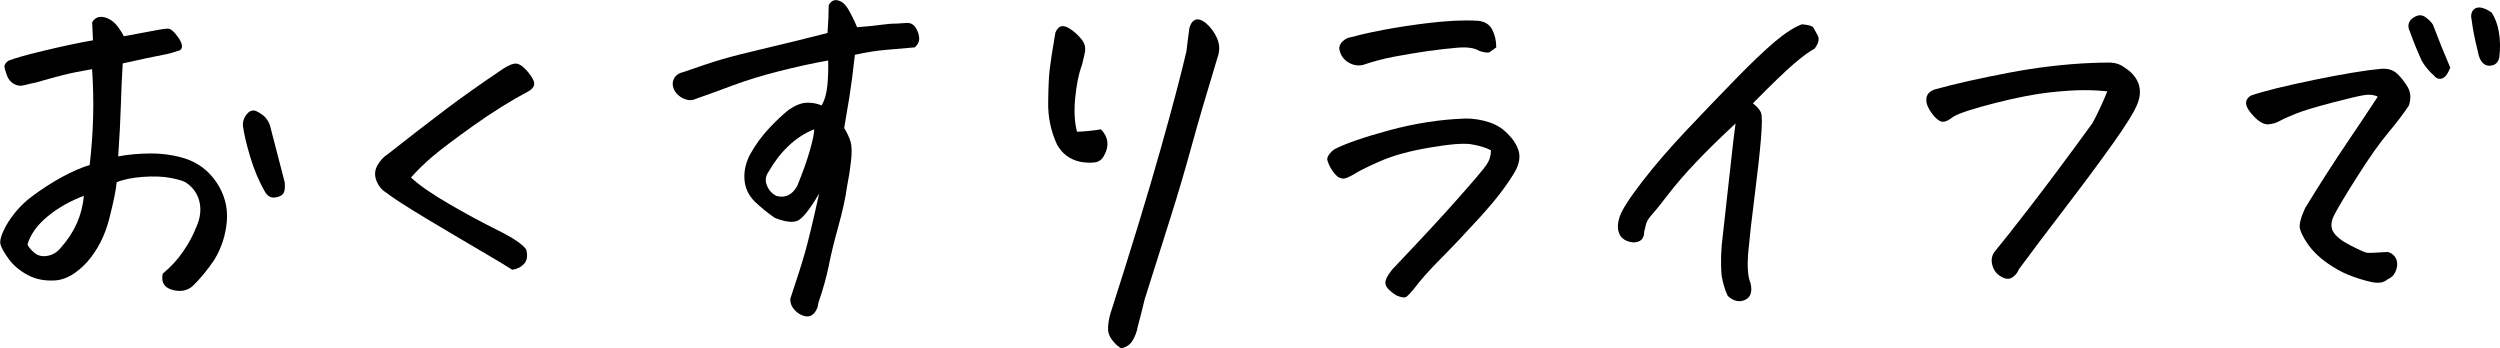
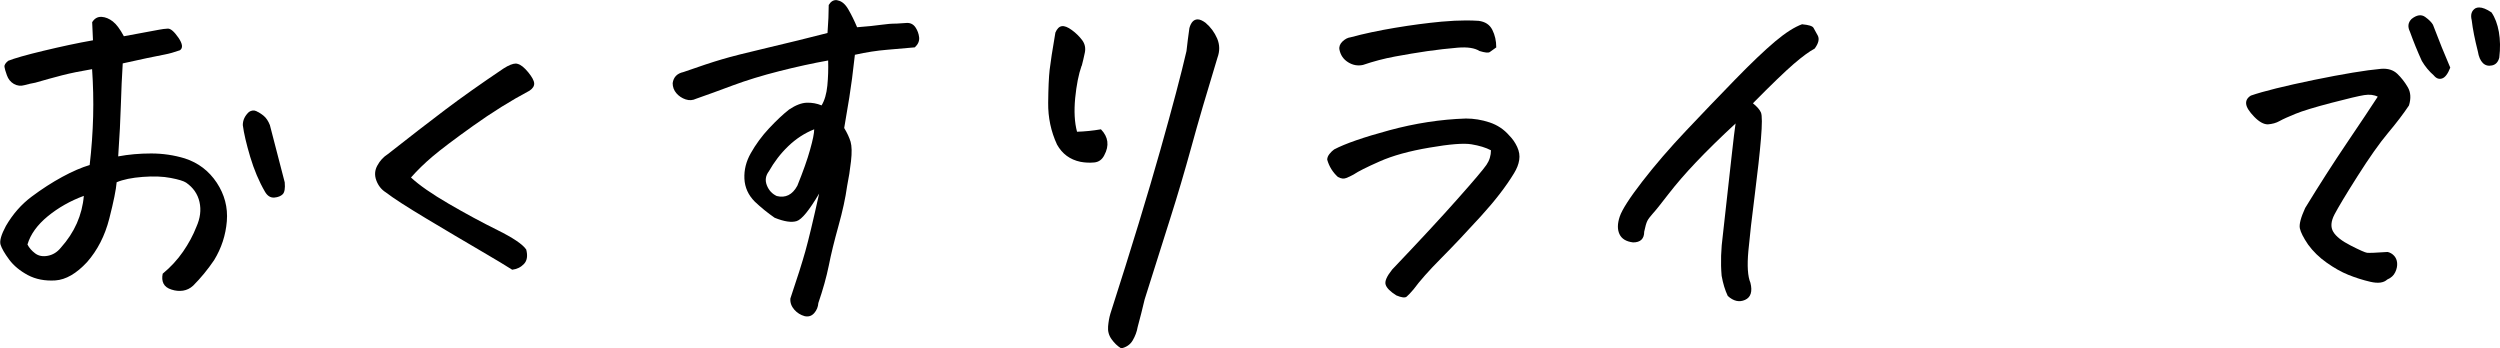
<svg xmlns="http://www.w3.org/2000/svg" id="_レイヤー_2" viewBox="0 0 308.37 42.96">
  <g id="_レイヤー_2-2">
    <path d="M11.06,20.36c.24-2.06.38-4.07.43-6.02.05-1.95,0-3.88-.13-5.81-1.42.24-2.66.49-3.71.76-1.05.27-2.15.58-3.3.91-.41.07-.85.17-1.32.3-.47.14-.91.08-1.32-.15-.41-.24-.69-.59-.86-1.07-.17-.47-.27-.82-.3-1.04-.03-.22.12-.46.46-.74.74-.3,2.2-.72,4.37-1.24,2.17-.52,4.2-.96,6.09-1.29-.03-.81-.07-1.56-.1-2.23.27-.44.63-.66,1.07-.66h.1c.47.03.93.22,1.37.56.44.34.9.95,1.37,1.83,2.2-.41,3.66-.68,4.37-.81.34-.07.69-.11,1.04-.13.36-.02.79.36,1.32,1.12.52.76.58,1.28.18,1.55-.68.24-1.31.42-1.9.53-.59.12-1.3.26-2.13.43-.83.17-1.84.39-3.02.66-.1,1.62-.18,3.33-.23,5.1s-.16,3.9-.33,6.37c1.29-.24,2.64-.36,4.06-.36s2.81.2,4.16.61c1.66.54,2.97,1.54,3.94,3,.96,1.46,1.38,3.04,1.24,4.75-.14,1.71-.66,3.31-1.57,4.8-.78,1.15-1.64,2.2-2.59,3.15-.37.34-.79.54-1.24.61-.46.07-.93.03-1.42-.13-.49-.15-.82-.4-.99-.74-.17-.34-.2-.75-.1-1.22.98-.81,1.82-1.72,2.51-2.72.69-1,1.24-2.02,1.65-3.07.47-1.05.6-2.06.38-3.05-.22-.98-.77-1.78-1.65-2.39-.3-.2-.94-.4-1.9-.58-.96-.19-2.12-.23-3.45-.13-1.34.1-2.41.32-3.22.66-.07.88-.37,2.38-.91,4.49-.54,2.12-1.46,3.9-2.74,5.36-1.32,1.42-2.62,2.17-3.91,2.26-1.29.08-2.42-.14-3.4-.66-.98-.53-1.74-1.16-2.29-1.9-.58-.78-.93-1.4-1.07-1.85-.14-.46.08-1.23.66-2.31.85-1.46,1.9-2.66,3.17-3.61,1.27-.95,2.53-1.76,3.78-2.44,1.25-.68,2.39-1.17,3.4-1.47ZM3.39,30.16c.2.41.52.77.94,1.09.42.32.95.42,1.57.3.63-.12,1.16-.45,1.6-.99.85-.95,1.51-1.96,1.98-3.02.47-1.07.76-2.19.86-3.38-1.66.61-3.14,1.45-4.44,2.51-1.3,1.07-2.14,2.23-2.51,3.48ZM32.69,23.66c-.75-1.29-1.35-2.72-1.83-4.32-.47-1.59-.78-2.89-.91-3.91,0-.61.25-1.15.76-1.62.3-.2.61-.24.91-.1.3.14.61.33.91.58s.56.63.76,1.14c.61,2.34,1.22,4.69,1.83,7.06.07.75-.02,1.24-.25,1.47s-.58.37-1.04.41c-.46.03-.84-.2-1.14-.71Z" />
    <path d="M50.69,21.89c1.02.95,2.57,2.03,4.67,3.25,2.1,1.22,4.1,2.3,6.02,3.25,1.91.95,3.09,1.74,3.53,2.39.2.78.11,1.37-.28,1.78-.39.41-.87.64-1.45.71-.68-.44-2.01-1.24-4.01-2.41-2-1.17-4.2-2.47-6.6-3.91-2.4-1.44-4.06-2.51-4.98-3.22-.54-.34-.93-.83-1.17-1.47-.24-.64-.2-1.26.13-1.85.32-.59.75-1.06,1.29-1.4,2.71-2.13,5.06-3.95,7.06-5.46,2-1.51,4.4-3.21,7.21-5.1.64-.41,1.15-.61,1.52-.61.07,0,.15.02.25.05.37.1.79.44,1.27,1.02.47.58.72,1.03.74,1.37.02.34-.18.64-.58.91-2.3,1.22-4.62,2.67-6.96,4.34s-4,2.93-4.98,3.76c-.98.83-1.88,1.7-2.69,2.62Z" />
    <path d="M105.45,6.75c-.24,2.17-.47,3.93-.69,5.28-.22,1.35-.43,2.61-.63,3.76.37.61.63,1.18.79,1.7.15.53.17,1.32.05,2.39-.12,1.07-.28,2.09-.48,3.07-.2,1.46-.56,3.1-1.07,4.93s-.91,3.45-1.19,4.88c-.29,1.42-.72,2.96-1.29,4.62-.03.47-.2.89-.51,1.24s-.69.48-1.17.38c-.51-.14-.94-.41-1.29-.81s-.52-.86-.48-1.37c.85-2.51,1.46-4.45,1.85-5.84.39-1.39.96-3.76,1.7-7.11-1.22,2.07-2.14,3.2-2.77,3.4-.63.2-1.53.07-2.72-.41-.88-.61-1.69-1.27-2.44-1.98-.81-.81-1.24-1.76-1.29-2.84-.05-1.08.21-2.13.79-3.15.61-1.08,1.36-2.11,2.26-3.07.9-.96,1.72-1.73,2.46-2.31.81-.54,1.54-.82,2.18-.84.64-.02,1.25.09,1.83.33.37-.61.61-1.42.71-2.44s.13-2.05.1-3.1c-1.9.34-3.91.78-6.04,1.32-2.13.54-4.04,1.13-5.71,1.75-1.68.63-3.19,1.18-4.54,1.65-.41.2-.84.23-1.29.08s-.84-.41-1.14-.76-.46-.77-.46-1.24c.1-.74.54-1.2,1.32-1.37,2.03-.71,3.61-1.24,4.75-1.57,1.13-.34,3-.81,5.59-1.42s5.07-1.22,7.44-1.83c.1-1.32.15-2.47.15-3.45.24-.41.54-.61.91-.61.07,0,.15.02.25.05.47.1.9.47,1.27,1.12.37.64.73,1.37,1.07,2.18,1.29-.1,2.27-.2,2.95-.3.68-.1,1.32-.15,1.93-.15.37-.03.79-.06,1.24-.08.46-.02.81.16,1.07.53.25.37.41.79.46,1.24s-.13.87-.53,1.24c-1.08.1-2.23.2-3.45.3s-2.52.3-3.91.61ZM100.43,15.95c-1.19.47-2.25,1.17-3.2,2.08-.95.91-1.74,1.95-2.39,3.1-.41.54-.49,1.12-.25,1.73.24.61.64,1.05,1.22,1.32,1.08.27,1.93-.15,2.54-1.27.71-1.76,1.24-3.24,1.57-4.44.34-1.2.51-2.04.51-2.51Z" />
    <path d="M133.41,8.12c-.37,1.05-.63,2.38-.79,3.99-.15,1.61-.08,2.99.23,4.14.98-.03,1.96-.13,2.95-.3.91.95,1.05,2.01.41,3.2-.27.54-.69.84-1.24.89s-1.13.03-1.7-.08c-1.29-.27-2.25-.98-2.89-2.13-.75-1.62-1.11-3.34-1.09-5.15.02-1.81.08-3.17.18-4.06.1-.9.34-2.43.71-4.6.2-.47.46-.74.79-.79.32-.05.74.11,1.24.48.51.37.93.79,1.27,1.24.34.46.45.97.33,1.55-.12.58-.25,1.12-.38,1.62ZM138.28,42.96c-.44-.27-.83-.64-1.17-1.12-.34-.47-.48-1-.43-1.57.05-.58.14-1.1.28-1.57,2.61-8.12,4.66-14.86,6.17-20.21,1.51-5.35,2.58-9.41,3.22-12.19.1-.91.22-1.86.36-2.84.2-.71.54-1.07,1.02-1.07.27,0,.59.14.96.41.64.54,1.12,1.19,1.45,1.96.32.76.33,1.55.03,2.36-1.32,4.33-2.4,8.01-3.22,11.02-.83,3.01-1.69,5.93-2.59,8.76-.9,2.83-1.96,6.17-3.17,10.03-.27,1.15-.56,2.29-.86,3.4-.1.58-.3,1.12-.61,1.65-.3.52-.78.85-1.42.99Z" />
    <path d="M183.91,18.54c-.64-.34-1.45-.58-2.41-.74s-2.69-.02-5.18.41c-2.49.42-4.54.99-6.14,1.7-1.61.71-2.68,1.25-3.22,1.62-.3.17-.61.31-.91.43-.3.12-.64.08-1.02-.13-.64-.58-1.08-1.29-1.32-2.13,0-.24.09-.47.28-.71.19-.24.38-.42.58-.56,1.35-.71,3.62-1.5,6.8-2.36,3.18-.86,6.33-1.35,9.45-1.45.98,0,1.96.16,2.92.48.96.32,1.77.86,2.41,1.6.41.41.74.88.99,1.42.25.54.34,1.08.25,1.62-.08.54-.3,1.08-.63,1.62-.98,1.62-2.35,3.4-4.11,5.33-1.76,1.93-3.39,3.66-4.9,5.18-1.51,1.52-2.63,2.79-3.38,3.81-.37.44-.66.74-.86.91-.2.17-.63.12-1.27-.15-.75-.47-1.19-.91-1.32-1.32-.14-.41.13-1.03.81-1.88,3.38-3.55,6.08-6.46,8.07-8.71,2-2.25,3.18-3.65,3.55-4.19.37-.54.56-1.15.56-1.83ZM184.57,5.84c-.37.27-.64.47-.81.58-.17.12-.59.08-1.27-.13-.58-.37-1.47-.51-2.69-.41s-2.47.25-3.76.43c-1.29.19-2.61.41-3.96.66-1.35.25-2.67.6-3.96,1.04-.64.14-1.25.03-1.83-.33-.58-.36-.93-.87-1.07-1.55-.07-.37.06-.71.38-1.02.32-.3.65-.47.99-.51,1.62-.44,3.45-.83,5.48-1.17,2.03-.34,3.94-.59,5.74-.76,1.12-.1,2.13-.15,3.05-.15.54,0,1.05.02,1.52.05.81.1,1.38.47,1.7,1.12.32.64.48,1.35.48,2.13Z" />
    <path d="M222.32,3c.78.07,1.24.21,1.37.43.13.22.31.54.53.96.22.42.09.96-.38,1.6-.64.34-1.51.97-2.59,1.9-1.08.93-2.76,2.55-5.03,4.85.51.41.84.79.99,1.14s.15,1.44,0,3.25c-.15,1.81-.41,4.11-.76,6.88-.36,2.78-.62,5.09-.79,6.93-.17,1.85-.08,3.16.25,3.94.27,1.08.05,1.79-.66,2.11-.71.32-1.42.16-2.13-.48-.34-.71-.59-1.54-.76-2.49-.14-1.62-.08-3.3.15-5.03.51-4.54.87-7.8,1.09-9.8.22-2,.38-3.32.48-3.96-1.9,1.76-3.51,3.34-4.85,4.75-1.34,1.41-2.48,2.73-3.43,3.96-.95,1.24-1.61,2.06-1.98,2.46-.3.34-.52.63-.63.86-.12.24-.25.68-.38,1.32,0,.88-.46,1.32-1.37,1.32-.85-.1-1.41-.44-1.68-1.02-.27-.58-.26-1.29.03-2.16.29-.86,1.22-2.31,2.79-4.34s3.36-4.1,5.36-6.22c2-2.12,4.01-4.21,6.04-6.3s3.69-3.66,4.98-4.75c1.29-1.08,2.4-1.79,3.35-2.13Z" />
-     <path d="M259.92,11.27c-.88-.1-1.85-.15-2.92-.15s-2.47.09-4.21.28c-1.74.19-3.95.62-6.63,1.29-2.67.68-4.4,1.24-5.18,1.68-.68.54-1.2.75-1.57.61-.37-.13-.76-.49-1.17-1.07-.41-.58-.62-1.07-.63-1.47-.02-.41.08-.72.28-.94.2-.22.47-.38.81-.48,2.44-.68,5.43-1.35,8.99-2.03,3.55-.68,6.96-1.08,10.21-1.22.71-.03,1.46-.05,2.23-.05s1.39.2,1.93.61c.81.51,1.37,1.13,1.68,1.88.3.75.29,1.57-.05,2.49-.34.95-1.38,2.64-3.12,5.08-1.74,2.44-3.72,5.1-5.94,8-2.22,2.89-4.09,5.38-5.61,7.44-.17.44-.45.78-.84,1.02-.39.24-.86.19-1.4-.15-.51-.3-.85-.75-1.02-1.35-.17-.59-.1-1.12.2-1.6.98-1.18,2.5-3.11,4.57-5.79,2.06-2.67,4.59-6.06,7.57-10.16.61-1.12,1.22-2.42,1.83-3.91Z" />
    <path d="M293.3,11.93c-.47-.24-1.03-.3-1.68-.2-.64.1-2,.42-4.06.96-2.07.54-3.54.99-4.42,1.35-.88.36-1.53.65-1.96.89-.42.24-.91.37-1.45.41-.51,0-1.07-.31-1.68-.94-.61-.63-.94-1.15-.99-1.57-.05-.42.14-.77.58-1.04,1.56-.54,4.15-1.18,7.77-1.93,3.62-.74,6.38-1.2,8.28-1.37.85-.07,1.51.14,2.01.61.49.47.92,1.02,1.29,1.65.37.63.42,1.38.15,2.26-.68,1.02-1.54,2.15-2.59,3.4-1.05,1.25-2.3,3.03-3.76,5.33-1.46,2.3-2.4,3.88-2.84,4.72-.44.85-.49,1.56-.15,2.13.34.58,1.06,1.14,2.16,1.7,1.1.56,1.77.86,2.01.89.24.03,1.08,0,2.54-.1.3.07.57.22.79.46.22.24.35.53.38.89.03.36-.04.74-.23,1.14-.19.41-.52.71-.99.91-.44.41-1.13.5-2.08.28-.95-.22-1.85-.51-2.72-.86s-1.75-.85-2.67-1.5c-.91-.64-1.68-1.39-2.29-2.23-.58-.85-.91-1.51-1.02-2.01-.1-.49.12-1.33.66-2.51,1.76-2.88,3.47-5.54,5.13-8,1.66-2.45,2.93-4.36,3.81-5.71ZM302.24,8.33c-.3.78-.64,1.23-1.02,1.35-.37.12-.71,0-1.02-.38-.58-.51-1.07-1.1-1.47-1.78-.54-1.18-1.03-2.39-1.47-3.61-.3-.61-.24-1.13.2-1.57.64-.51,1.2-.59,1.68-.25.47.34.79.66.96.96.74,1.96,1.46,3.72,2.13,5.28ZM305.64,6.35c-.37-1.46-.63-2.74-.76-3.86-.17-.68-.02-1.17.46-1.47.13-.07.29-.1.46-.1.41,0,.91.2,1.52.61.44.64.74,1.45.91,2.41.17.96.19,2.02.05,3.17-.14.54-.43.86-.89.96s-.84,0-1.14-.3-.51-.78-.61-1.42Z" />
  </g>
</svg>